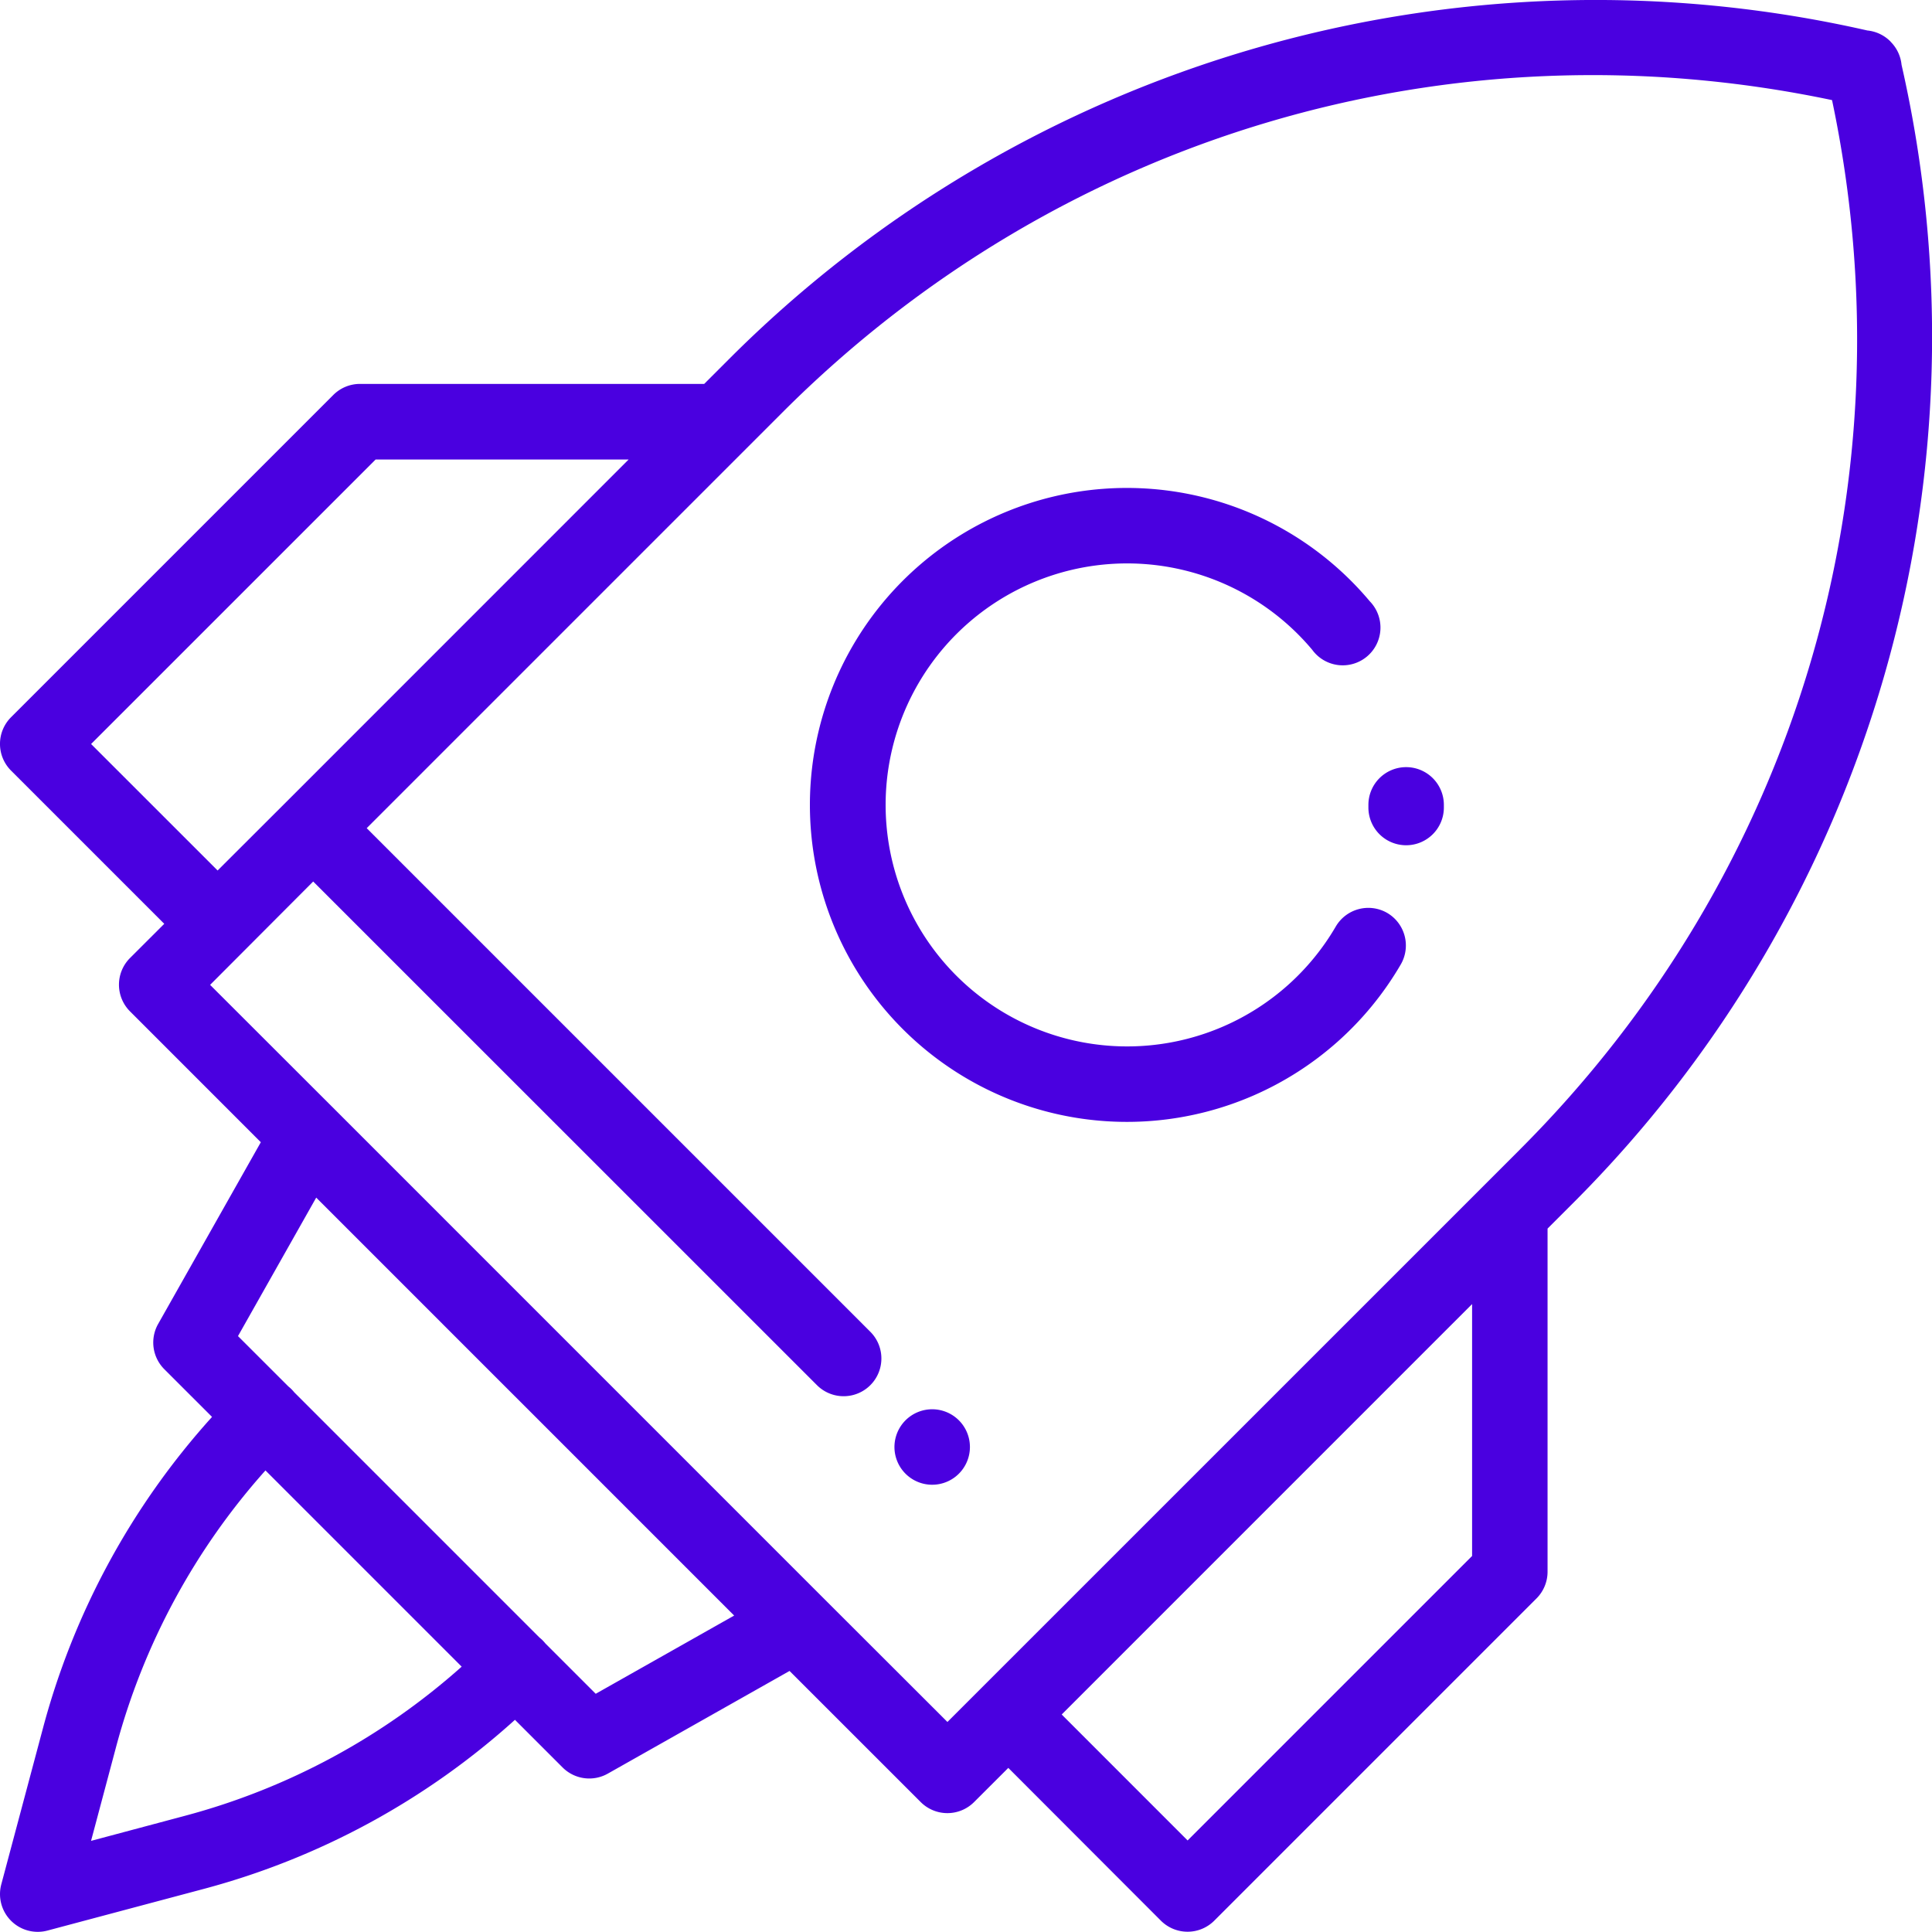
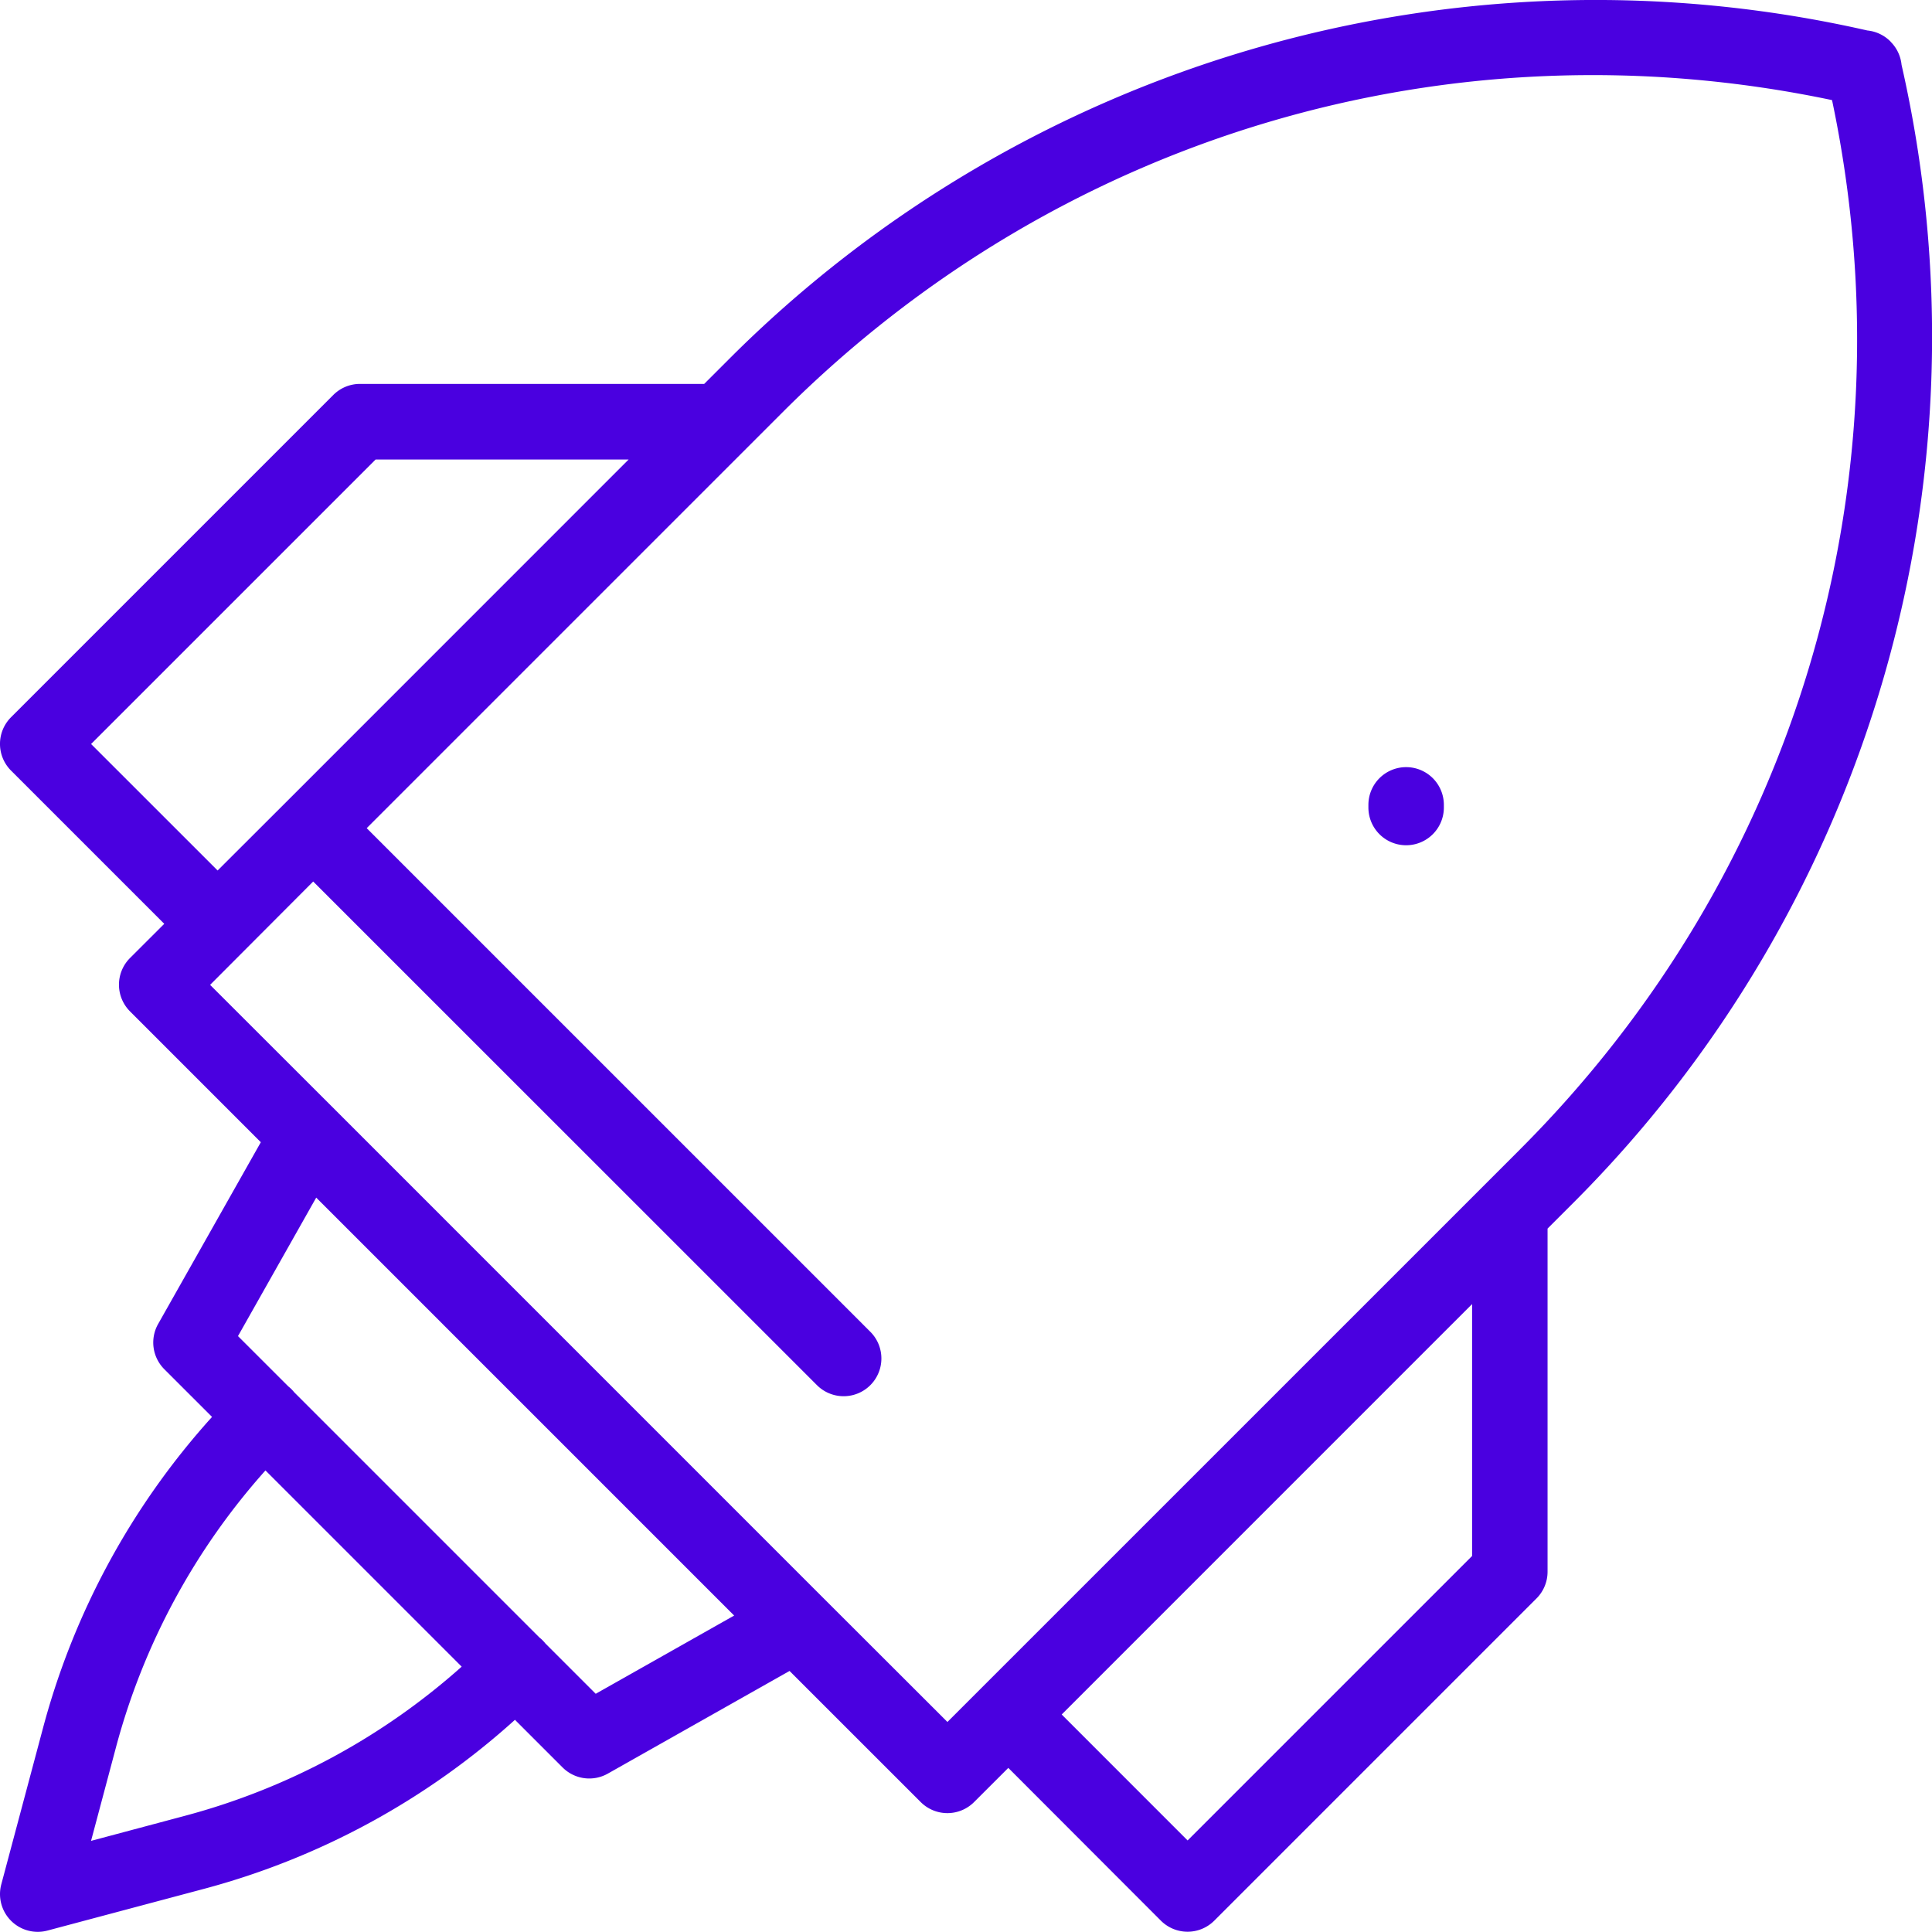
<svg xmlns="http://www.w3.org/2000/svg" id="Layer_1" data-name="Layer 1" viewBox="0 0 512 512">
  <defs>
    <style>.cls-1{fill:#4a00e0}</style>
  </defs>
  <path class="cls-1" d="M503.93 17.17a10 10 0 0 0-2.84-6.05L501 11a10 10 0 0 0-6.12-2.92 324.72 324.72 0 0 0-301.6 87l-6.66 6.66H95.4a10 10 0 0 0-7.07 2.93l-85.4 85.4a10 10 0 0 0 0 14.15l40.6 40.6-9.07 9.06a10 10 0 0 0 0 14.15l34.66 34.67-27.21 48.16a10 10 0 0 0 1.64 12l12.64 12.64a199.7 199.7 0 0 0-44.76 82.32L.34 499.38a10 10 0 0 0 12.24 12.24l41.57-11.08a199.77 199.77 0 0 0 82.32-44.77l12.62 12.62a10 10 0 0 0 12 1.63l48.15-27.2L244 477.57a10 10 0 0 0 14.14 0l9.07-9.06L307.65 509a10 10 0 0 0 14.14 0l85.4-85.4a10 10 0 0 0 2.93-7.07v-90.94l6.81-6.81a324.66 324.66 0 0 0 87-301.61Zm-479.79 180 75.41-75.4h67.05L76 212.39l-18.33 18.3ZM49 481.21l-24.87 6.64L30.75 463a179.64 179.64 0 0 1 39.6-73.32l52 52A179.64 179.64 0 0 1 49 481.21Zm108.87-32.34-13.33-13.33c-.23-.29-.48-.56-.74-.83s-.55-.51-.83-.74L78 369c-.24-.29-.48-.57-.75-.84a9.74 9.74 0 0 0-.83-.74l-13.35-13.34 20.73-36.7 110.76 110.76Zm232.26-36.53-75.4 75.4-33.37-33.38 108.76-108.77v66.75Zm12.67-107.71L260.14 447.28l-9.06 9.06L218 423.3 88.64 293.93 55.68 261 83 233.61l133.5 133.47a10 10 0 0 0 14.15-14.14L97.18 219.47 207.4 109.25c73.38-73.38 176.92-104 278.11-82.72 21.33 101.19-9.34 204.73-82.72 278.1Z" />
-   <path class="cls-1" d="M372.64 203.3a10 10 0 0 0-10 10v.64a10 10 0 0 0 9.91 10.06h.09a10 10 0 0 0 10-9.92v-.8a10 10 0 0 0-10-9.98Z" />
-   <path class="cls-1" d="M367.63 241.94a10 10 0 0 0-13.63 3.59 64 64 0 1 1-6.25-73.33A10 10 0 1 0 363 159.34a84 84 0 1 0 8.2 96.28 10 10 0 0 0-3.57-13.68ZM254.11 376.4a10 10 0 1 0 2.93 7.07 10 10 0 0 0-2.93-7.07Z" />
+   <path class="cls-1" d="M372.64 203.3a10 10 0 0 0-10 10v.64a10 10 0 0 0 9.91 10.06h.09a10 10 0 0 0 10-9.92v-.8a10 10 0 0 0-10-9.98" />
</svg>